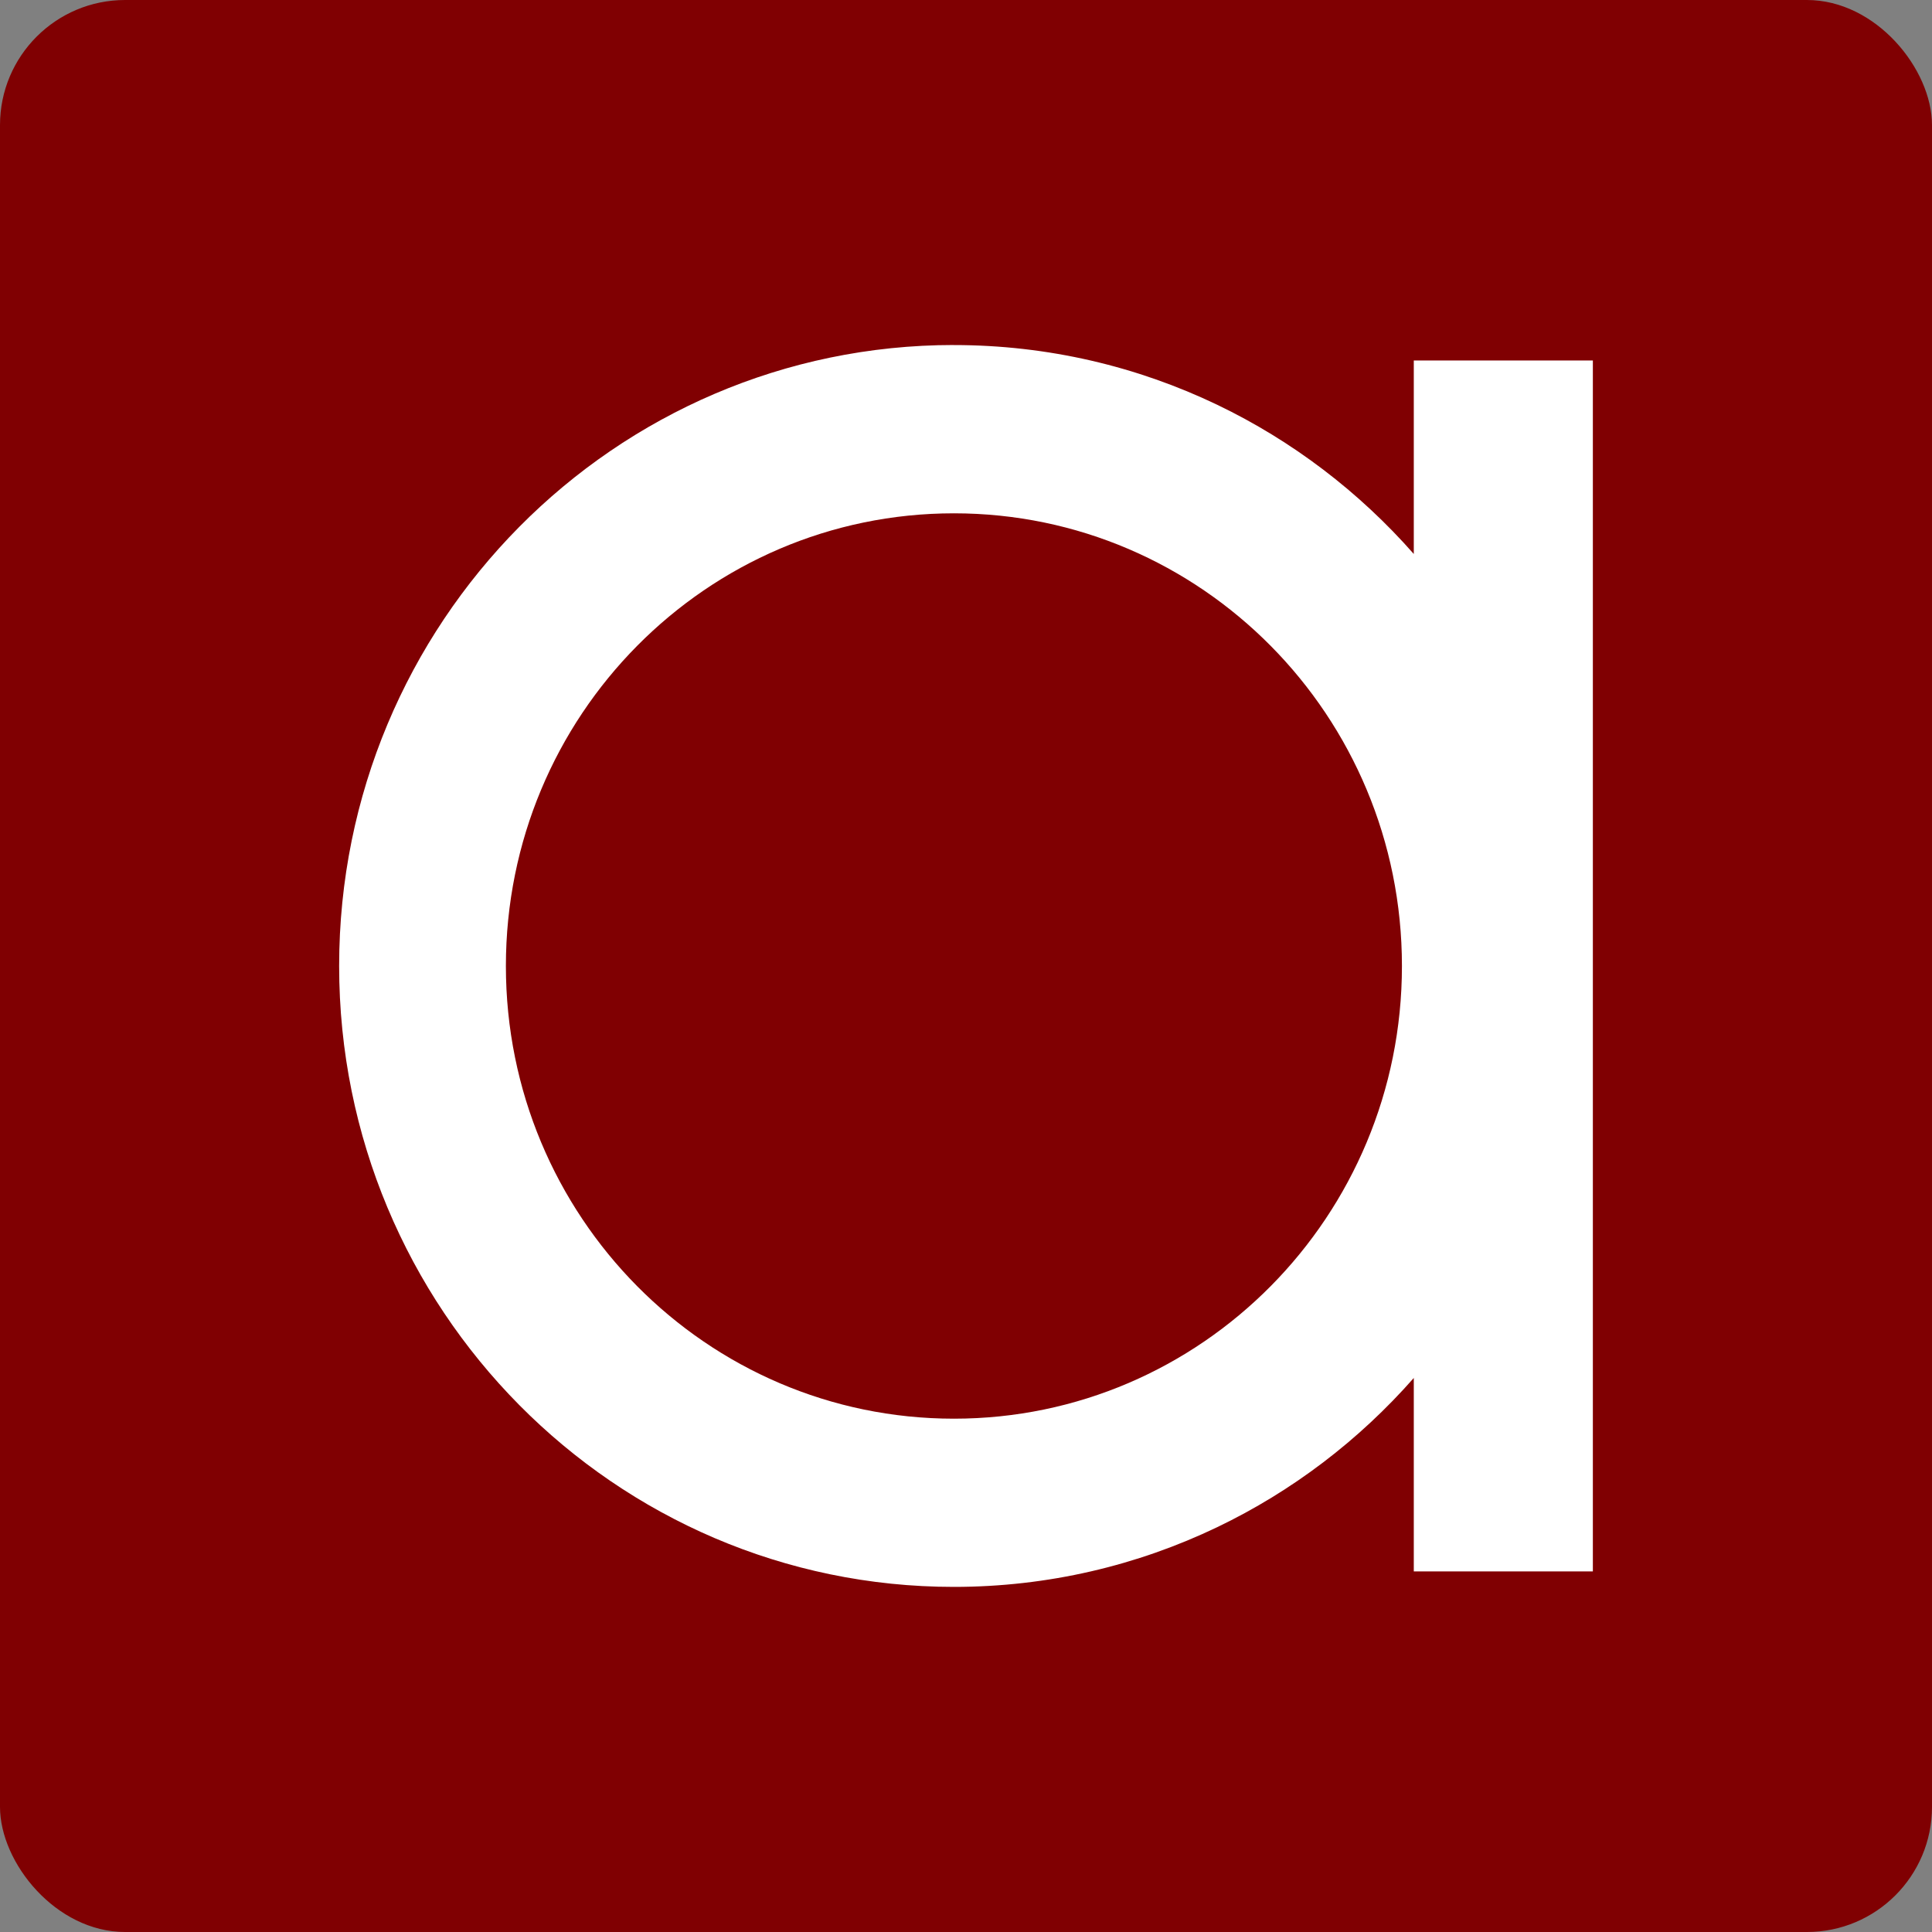
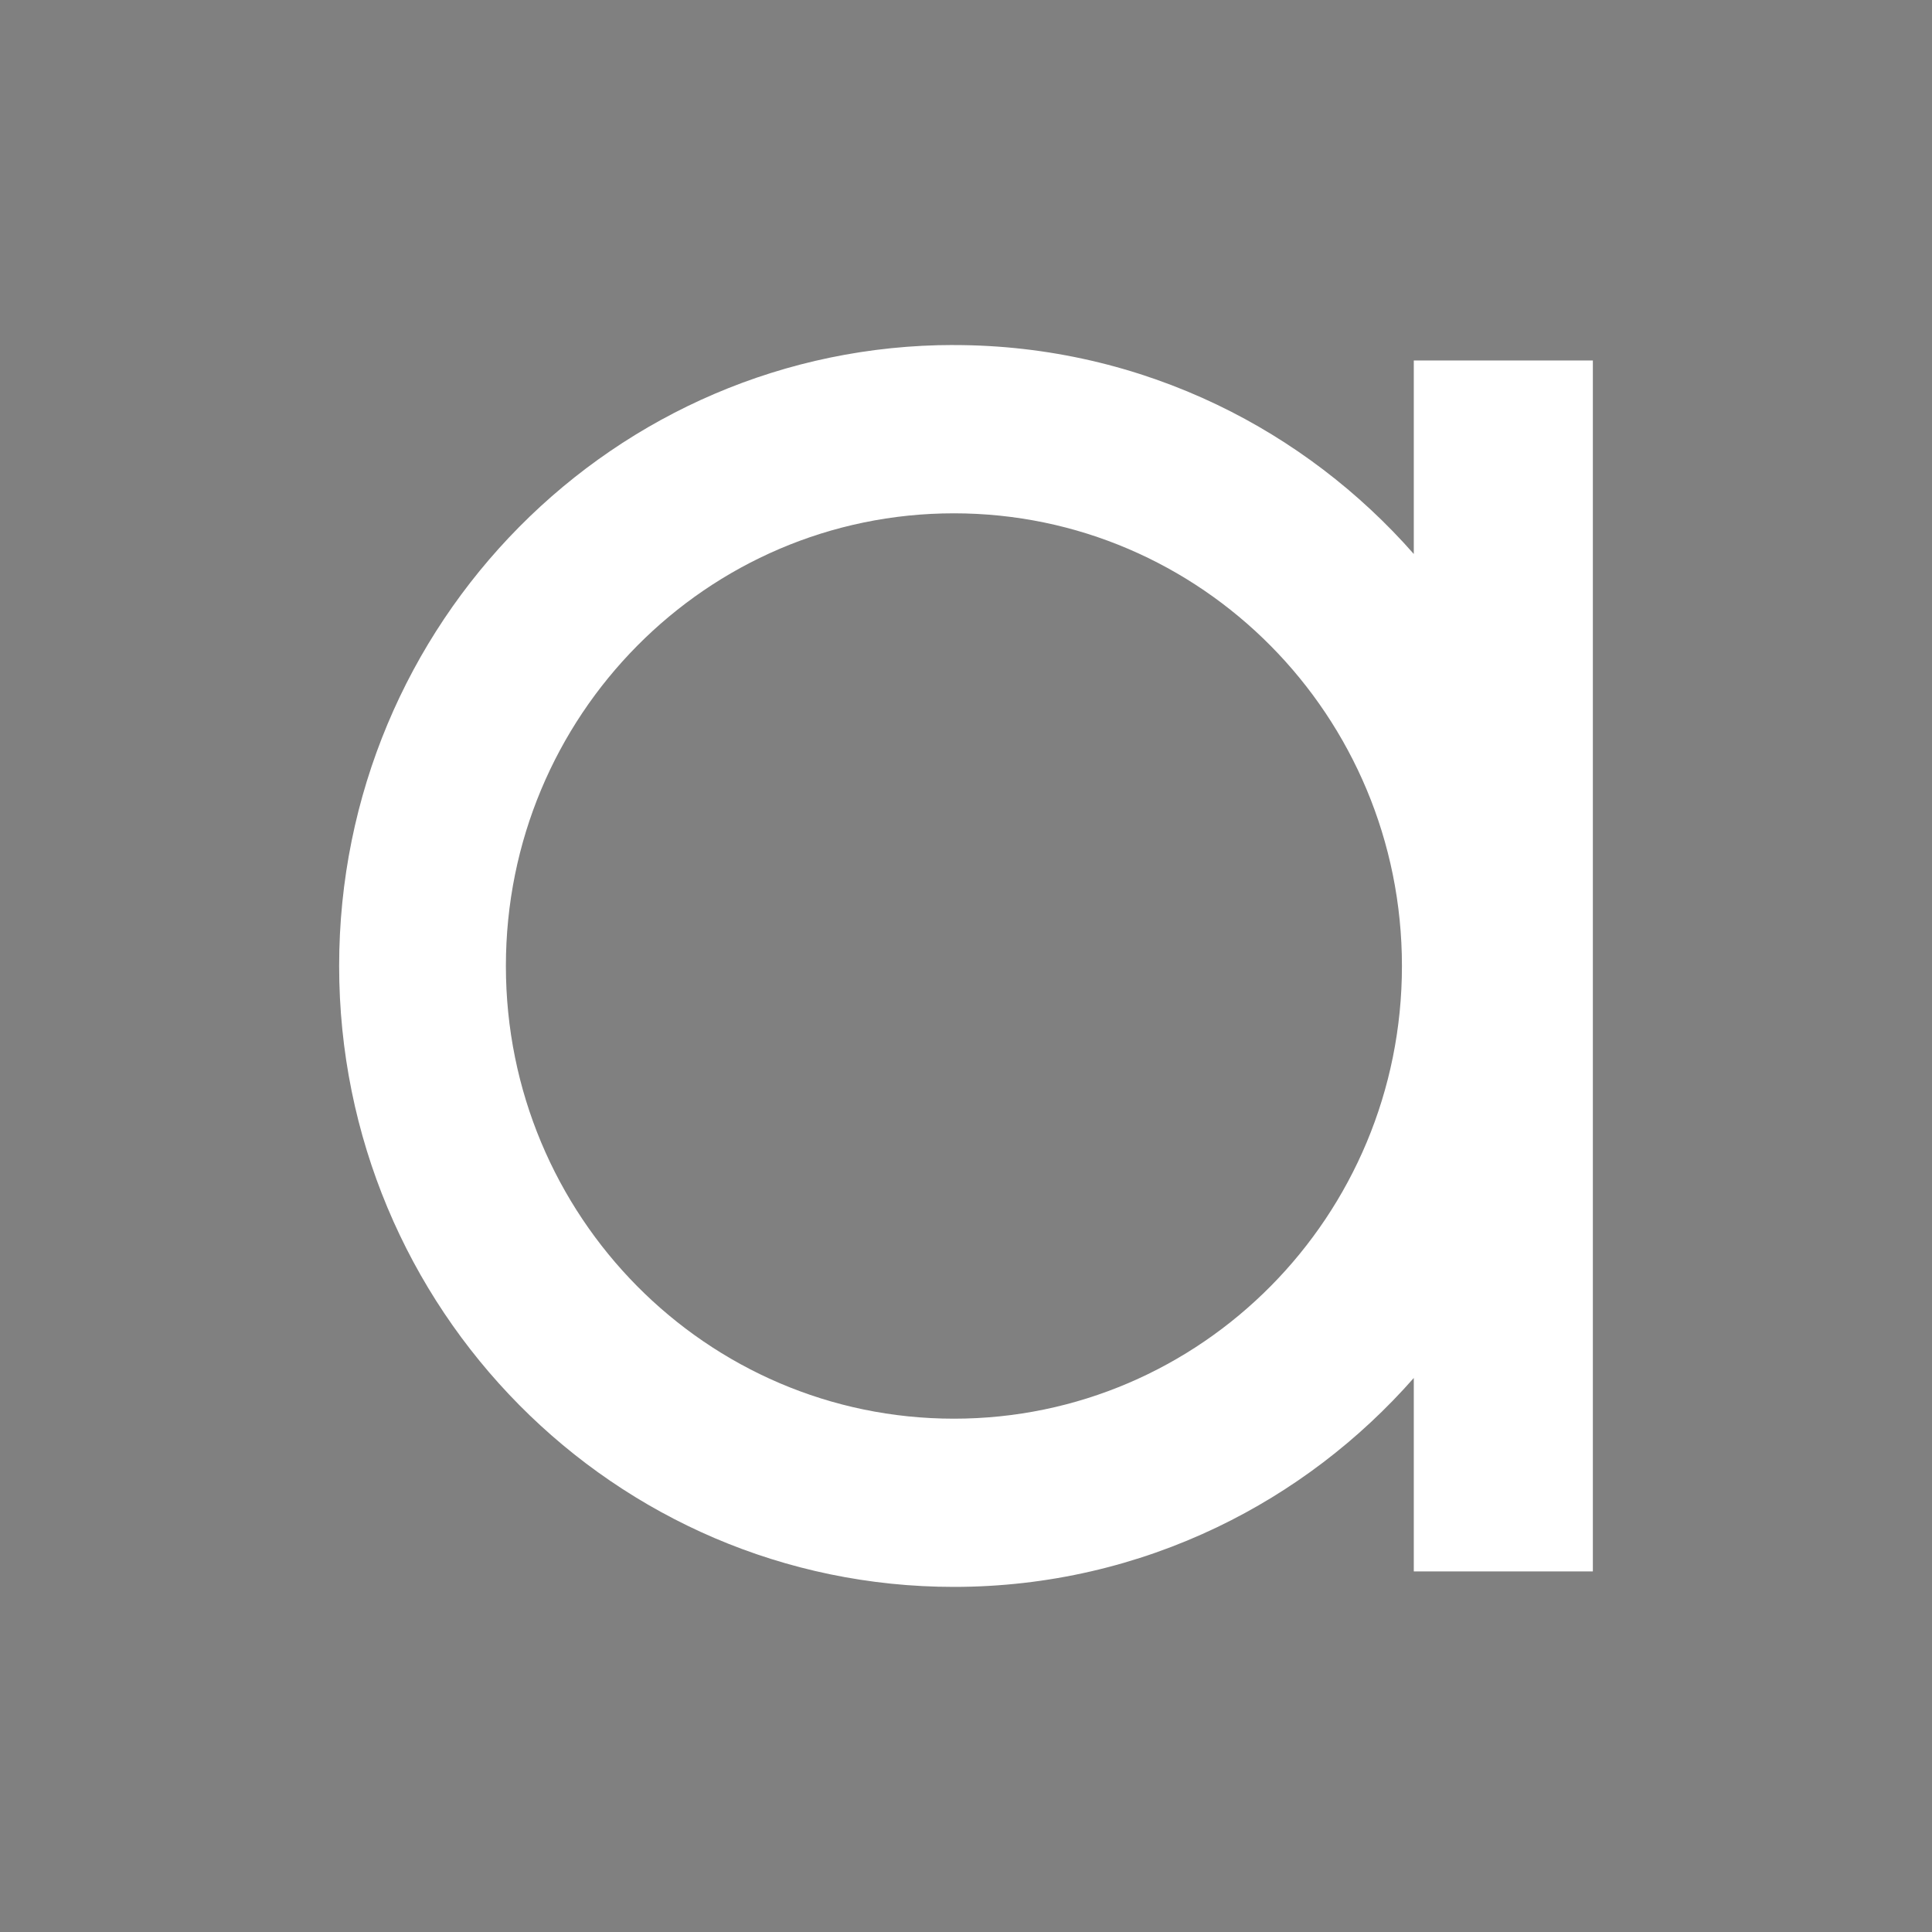
<svg xmlns="http://www.w3.org/2000/svg" xml:space="preserve" width="46.33mm" height="46.33mm" version="1.1" style="shape-rendering:geometricPrecision; text-rendering:geometricPrecision; image-rendering:optimizeQuality; fill-rule:evenodd; clip-rule:evenodd" viewBox="0 0 738.52 738.52">
  <rect x="0" y="0" width="738.52" height="738.52" fill="#808080" stroke="none" />
  <defs>
    <style type="text/css">
   
    .fil1 {fill:white}
    .fil0 {fill:#800002}
   
  </style>
  </defs>
  <g id="Layer_x0020_1">
    <g id="_105553284111808">
-       <rect class="fil0" width="738.52" height="738.52" rx="47.82" ry="47.82" />
-       <path class="fil1" d="M485.74 246.89c-30.98,-31.29 -73.8,-50.67 -121.1,-50.67 -47.3,0 -90.12,19.37 -121.1,50.67 -30.99,31.29 -50.16,74.57 -50.16,122.37 0,47.8 19.18,91.08 50.16,122.37 30.99,31.3 73.81,50.67 121.1,50.67 47.3,0 90.12,-19.38 121.1,-50.67 30.99,-31.3 50.16,-74.58 50.16,-122.37 0,-47.8 -19.17,-91.07 -50.16,-122.37zm-121.1 -114.99c35.99,0 70.11,8.2 100.63,22.82 28.74,13.78 54.28,33.29 75.16,57.04l0 -73.96 68.45 0 0 462.89 -68.45 0 0 -73.95c-20.88,23.75 -46.42,43.27 -75.16,57.04 -30.51,14.62 -64.64,22.82 -100.63,22.82 -64.88,0 -123.65,-26.58 -166.16,-69.53 -42.52,-42.96 -68.84,-102.31 -68.84,-167.83 0,-65.52 26.32,-124.87 68.84,-167.83 42.52,-42.95 101.28,-69.53 166.16,-69.53z" />
+       <path class="fil1" d="M485.74 246.89c-30.98,-31.29 -73.8,-50.67 -121.1,-50.67 -47.3,0 -90.12,19.37 -121.1,50.67 -30.99,31.29 -50.16,74.57 -50.16,122.37 0,47.8 19.18,91.08 50.16,122.37 30.99,31.3 73.81,50.67 121.1,50.67 47.3,0 90.12,-19.38 121.1,-50.67 30.99,-31.3 50.16,-74.58 50.16,-122.37 0,-47.8 -19.17,-91.07 -50.16,-122.37m-121.1 -114.99c35.99,0 70.11,8.2 100.63,22.82 28.74,13.78 54.28,33.29 75.16,57.04l0 -73.96 68.45 0 0 462.89 -68.45 0 0 -73.95c-20.88,23.75 -46.42,43.27 -75.16,57.04 -30.51,14.62 -64.64,22.82 -100.63,22.82 -64.88,0 -123.65,-26.58 -166.16,-69.53 -42.52,-42.96 -68.84,-102.31 -68.84,-167.83 0,-65.52 26.32,-124.87 68.84,-167.83 42.52,-42.95 101.28,-69.53 166.16,-69.53z" />
    </g>
  </g>
</svg>